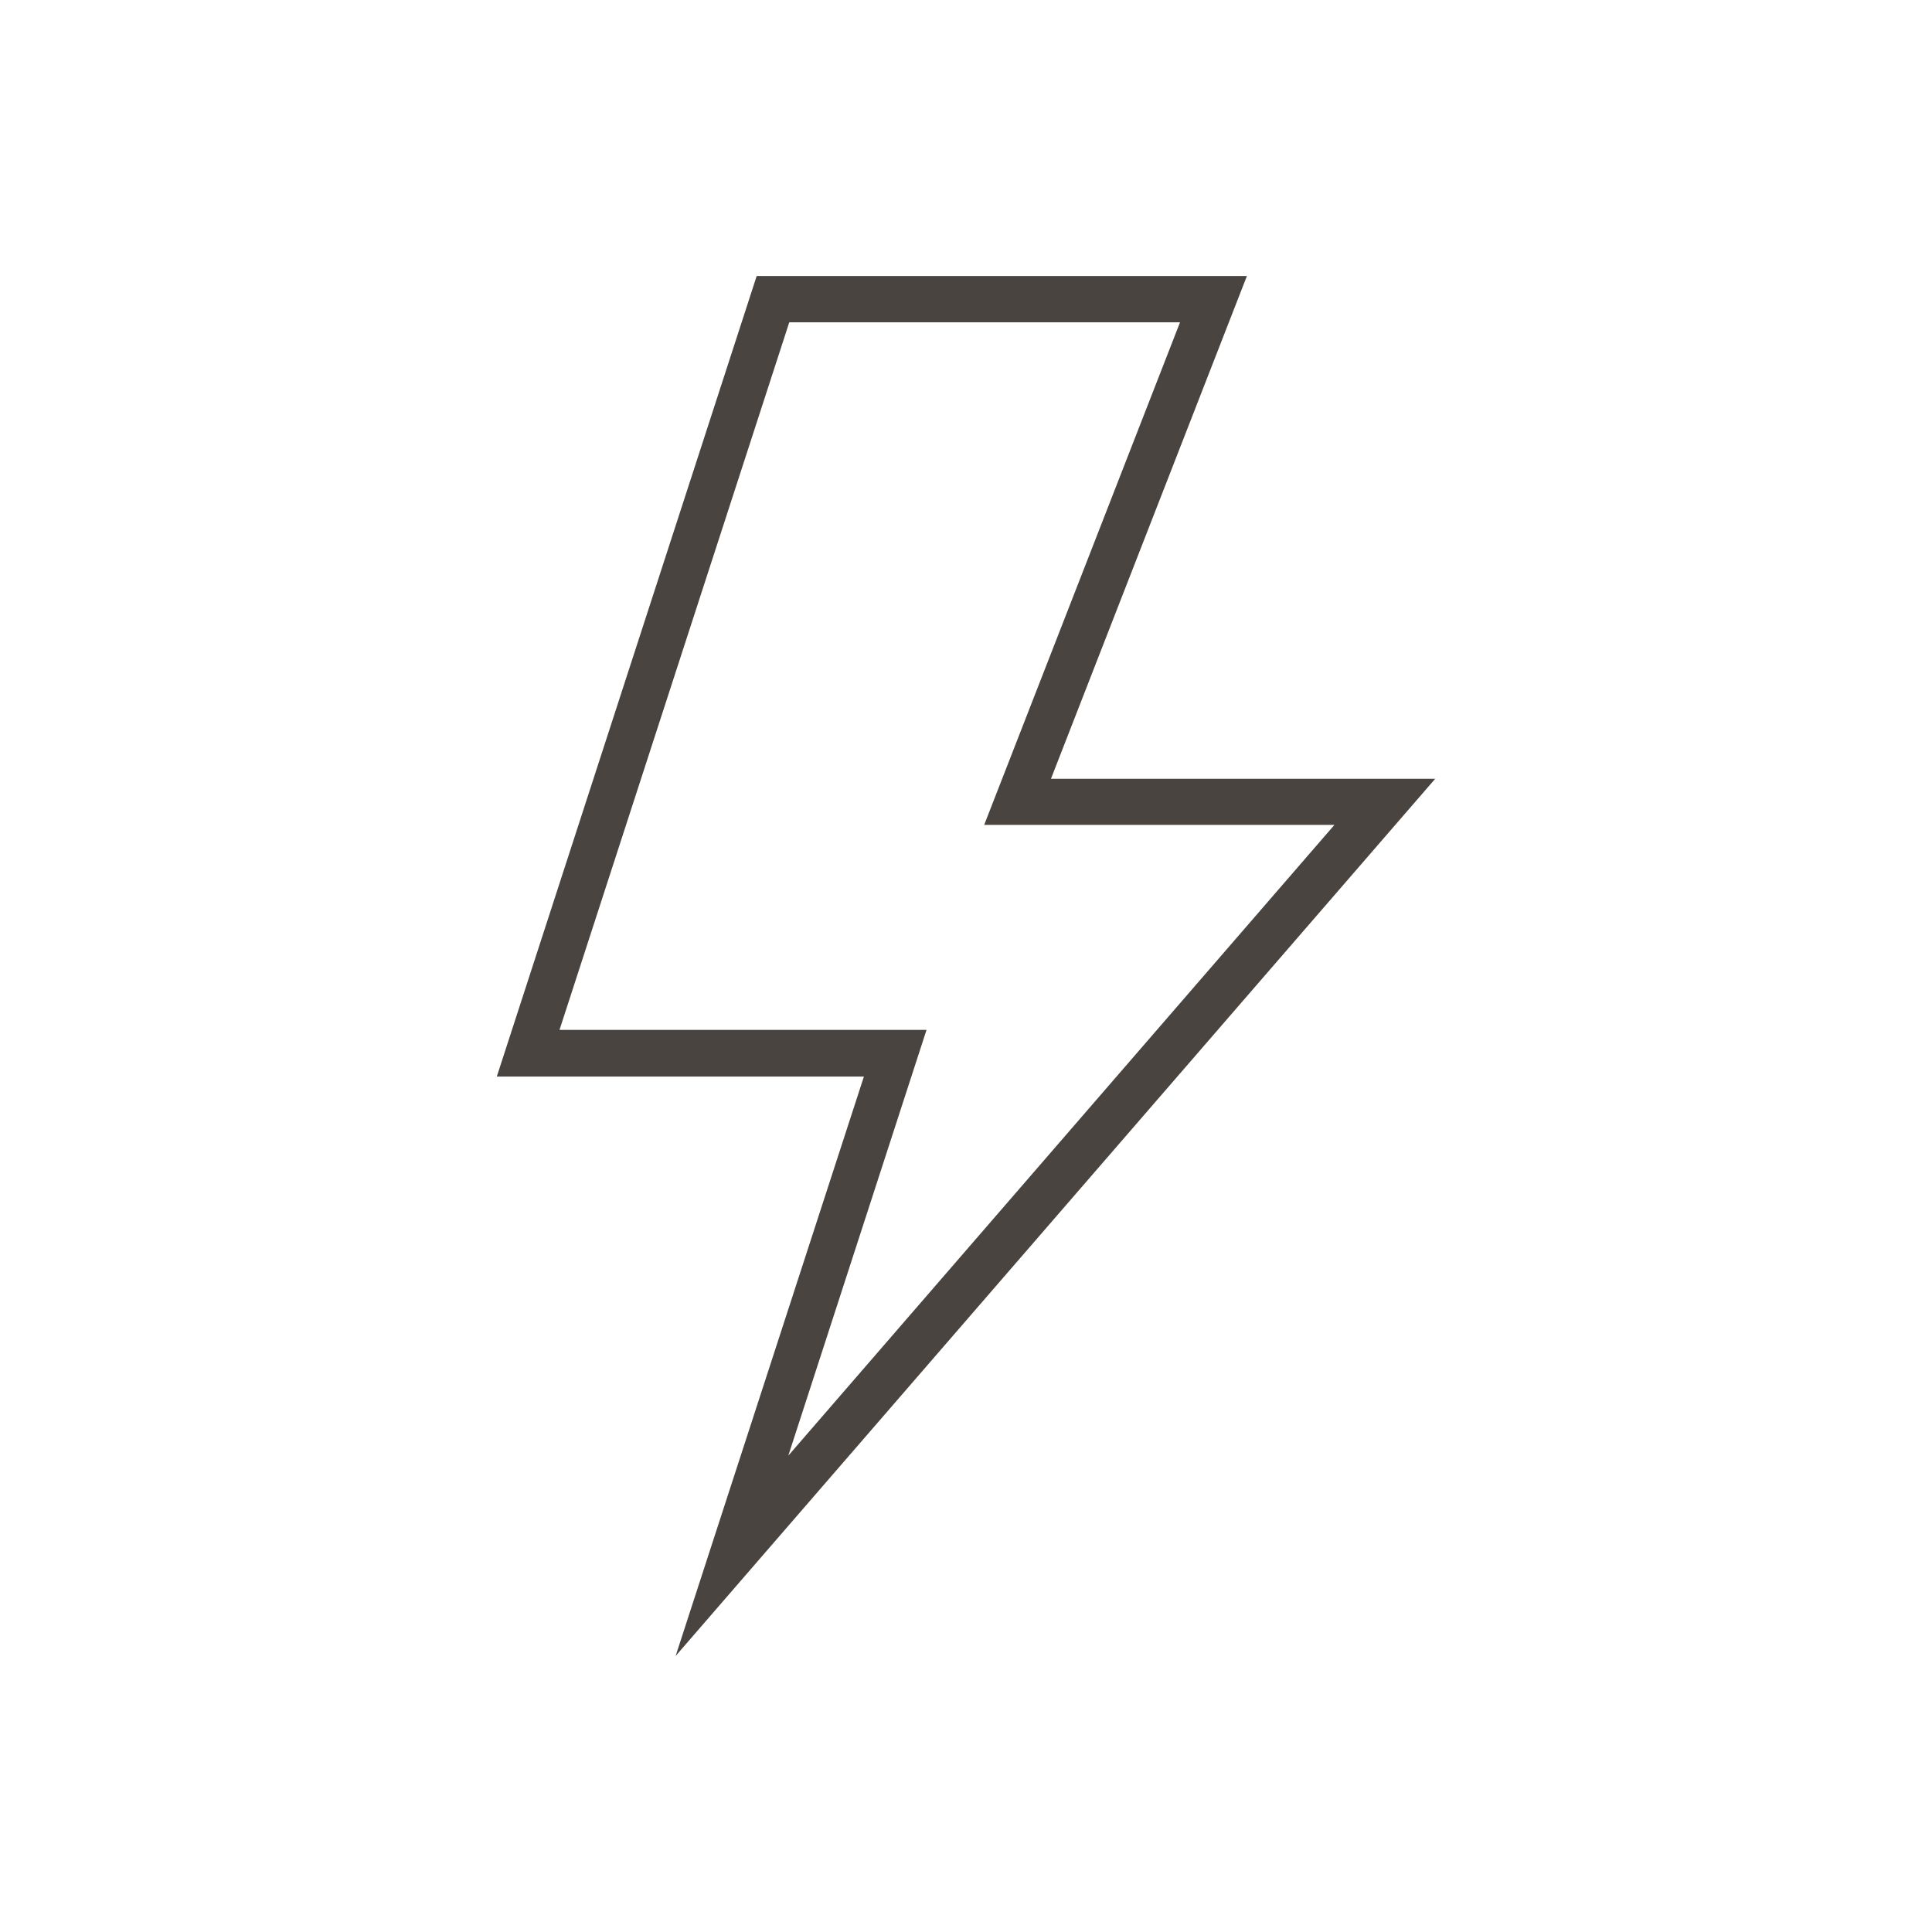
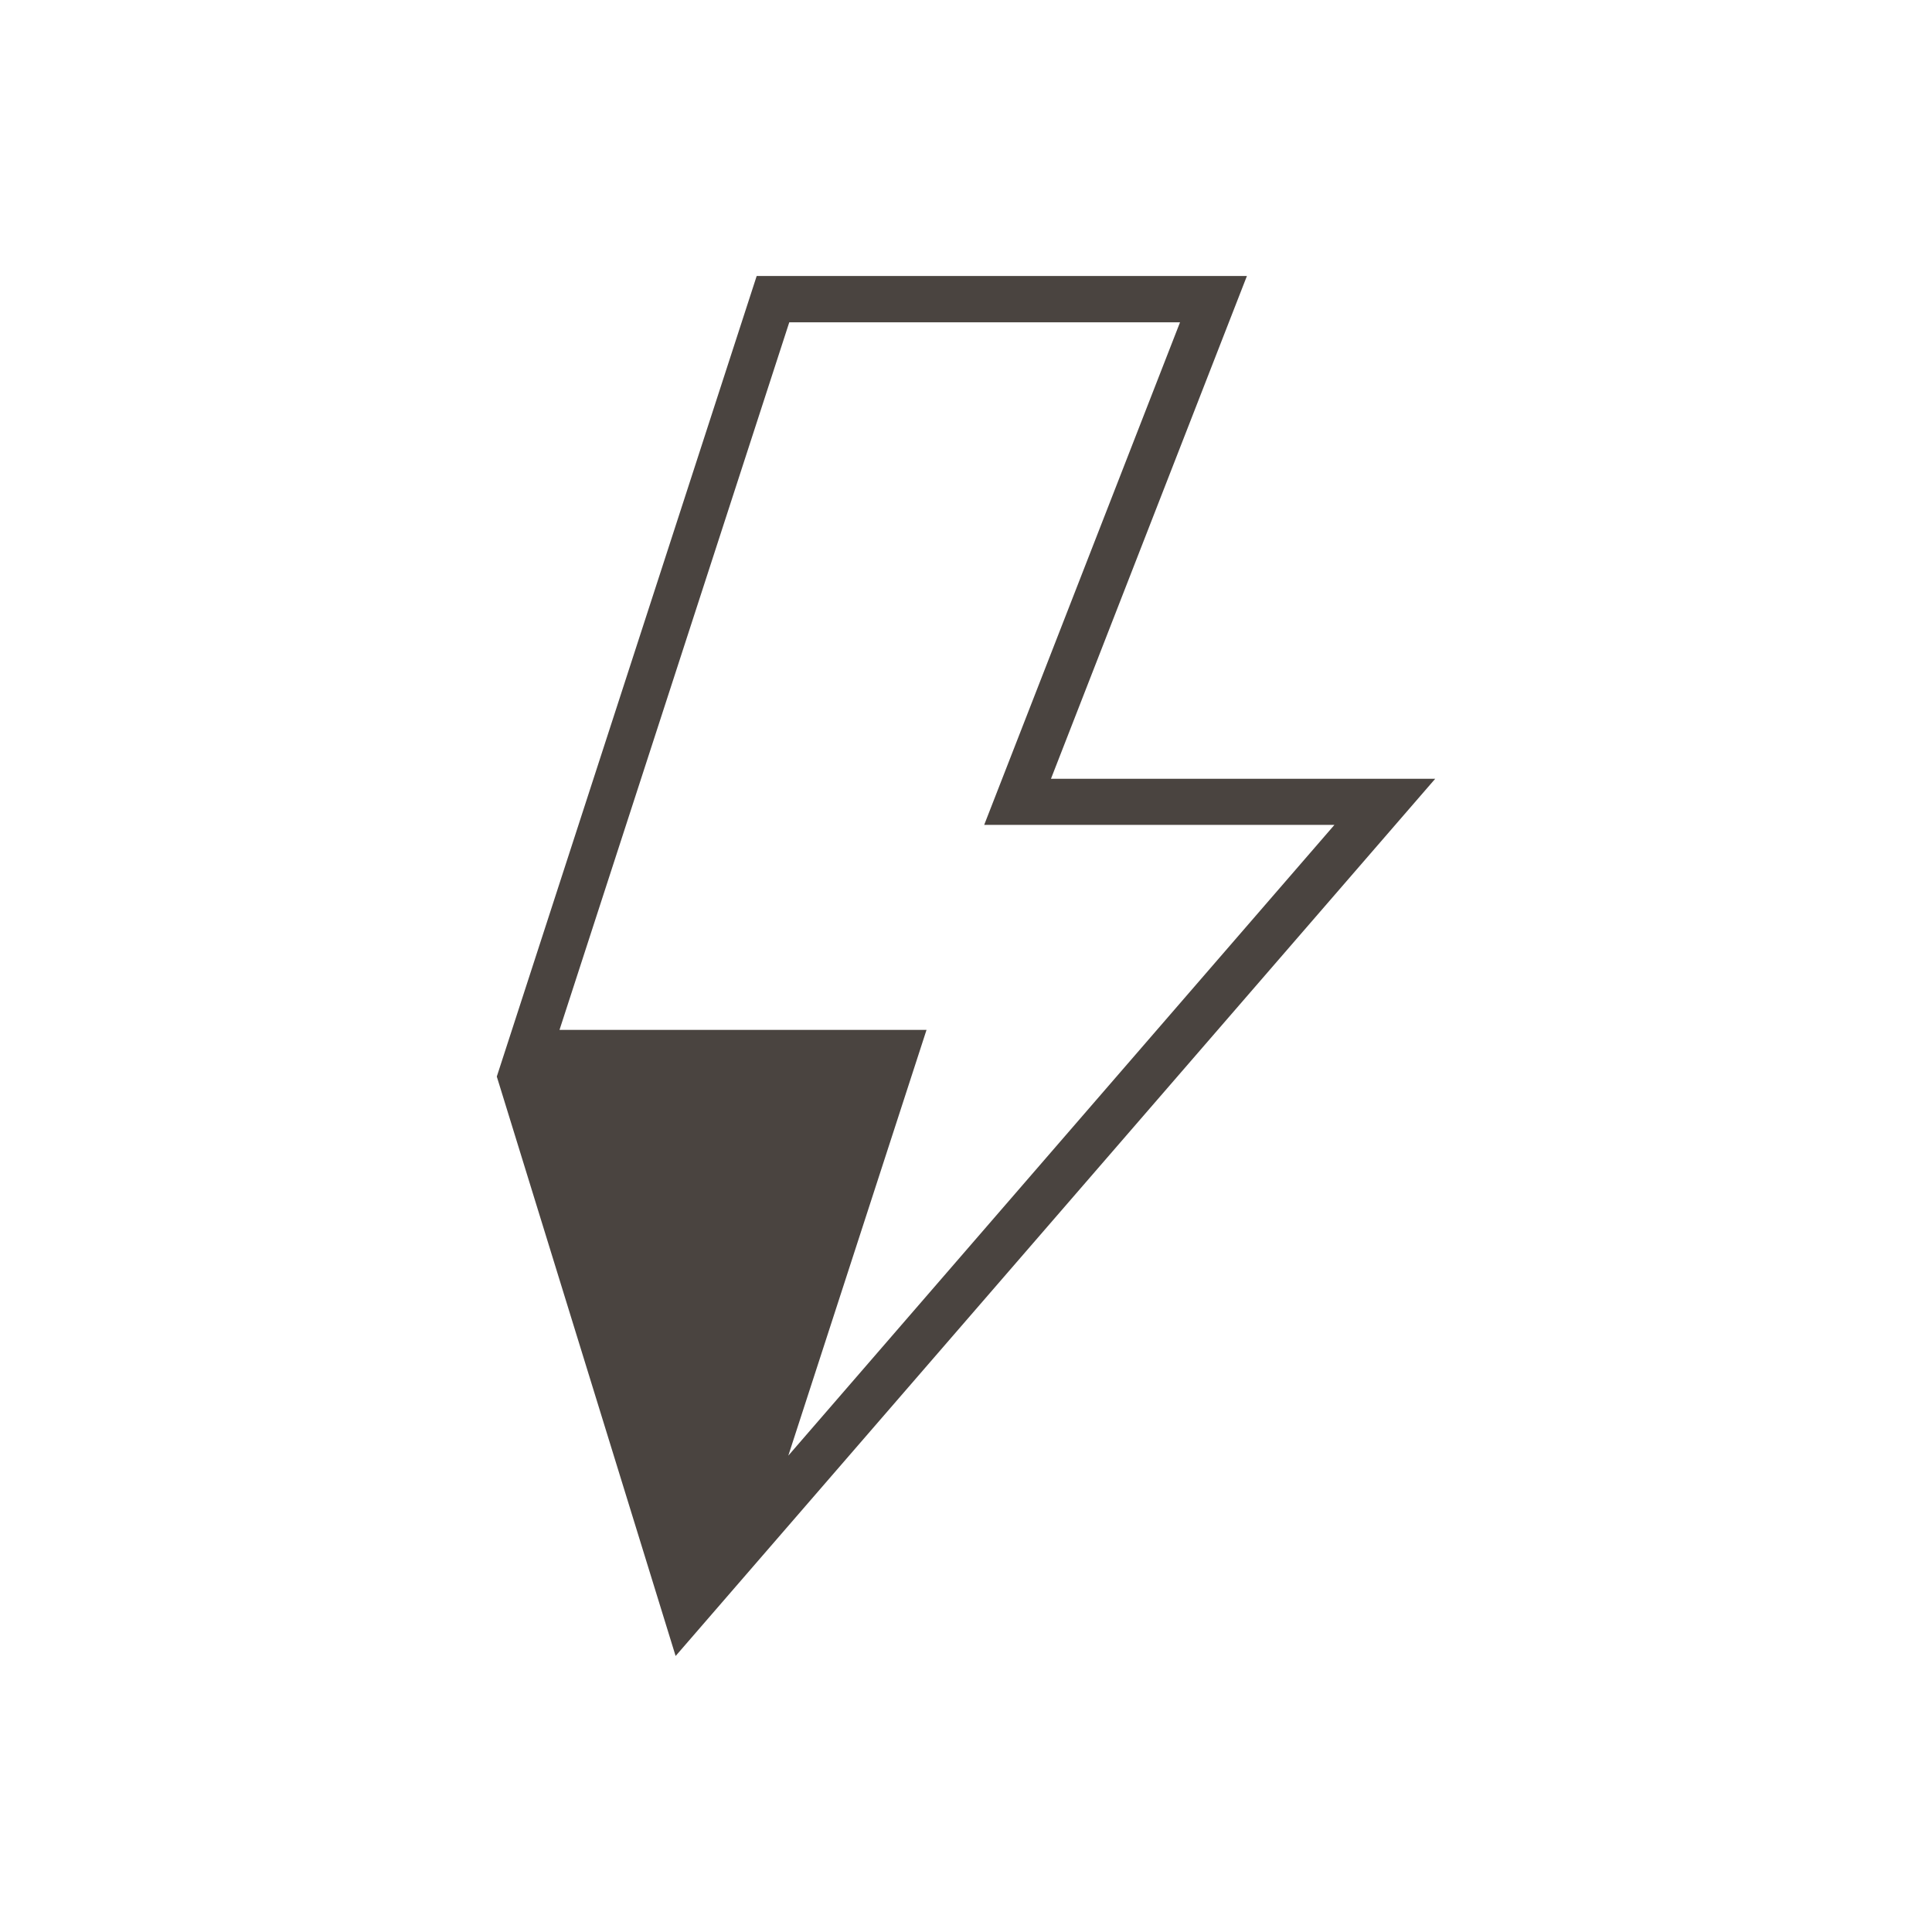
<svg xmlns="http://www.w3.org/2000/svg" fill="none" viewBox="0 0 70 70" height="70" width="70">
-   <path fill="#4A4440" d="M38.081 28.21L45.178 10H27.416L18 39.006H31.301L24.479 60L52 28.217H38.081V28.21ZM33.572 37.315H20.272L28.597 11.677H42.755L35.659 29.887H48.349L28.562 52.741L33.572 37.308V37.315Z" />
+   <path fill="#4A4440" d="M38.081 28.21L45.178 10H27.416L18 39.006L24.479 60L52 28.217H38.081V28.21ZM33.572 37.315H20.272L28.597 11.677H42.755L35.659 29.887H48.349L28.562 52.741L33.572 37.308V37.315Z" />
</svg>